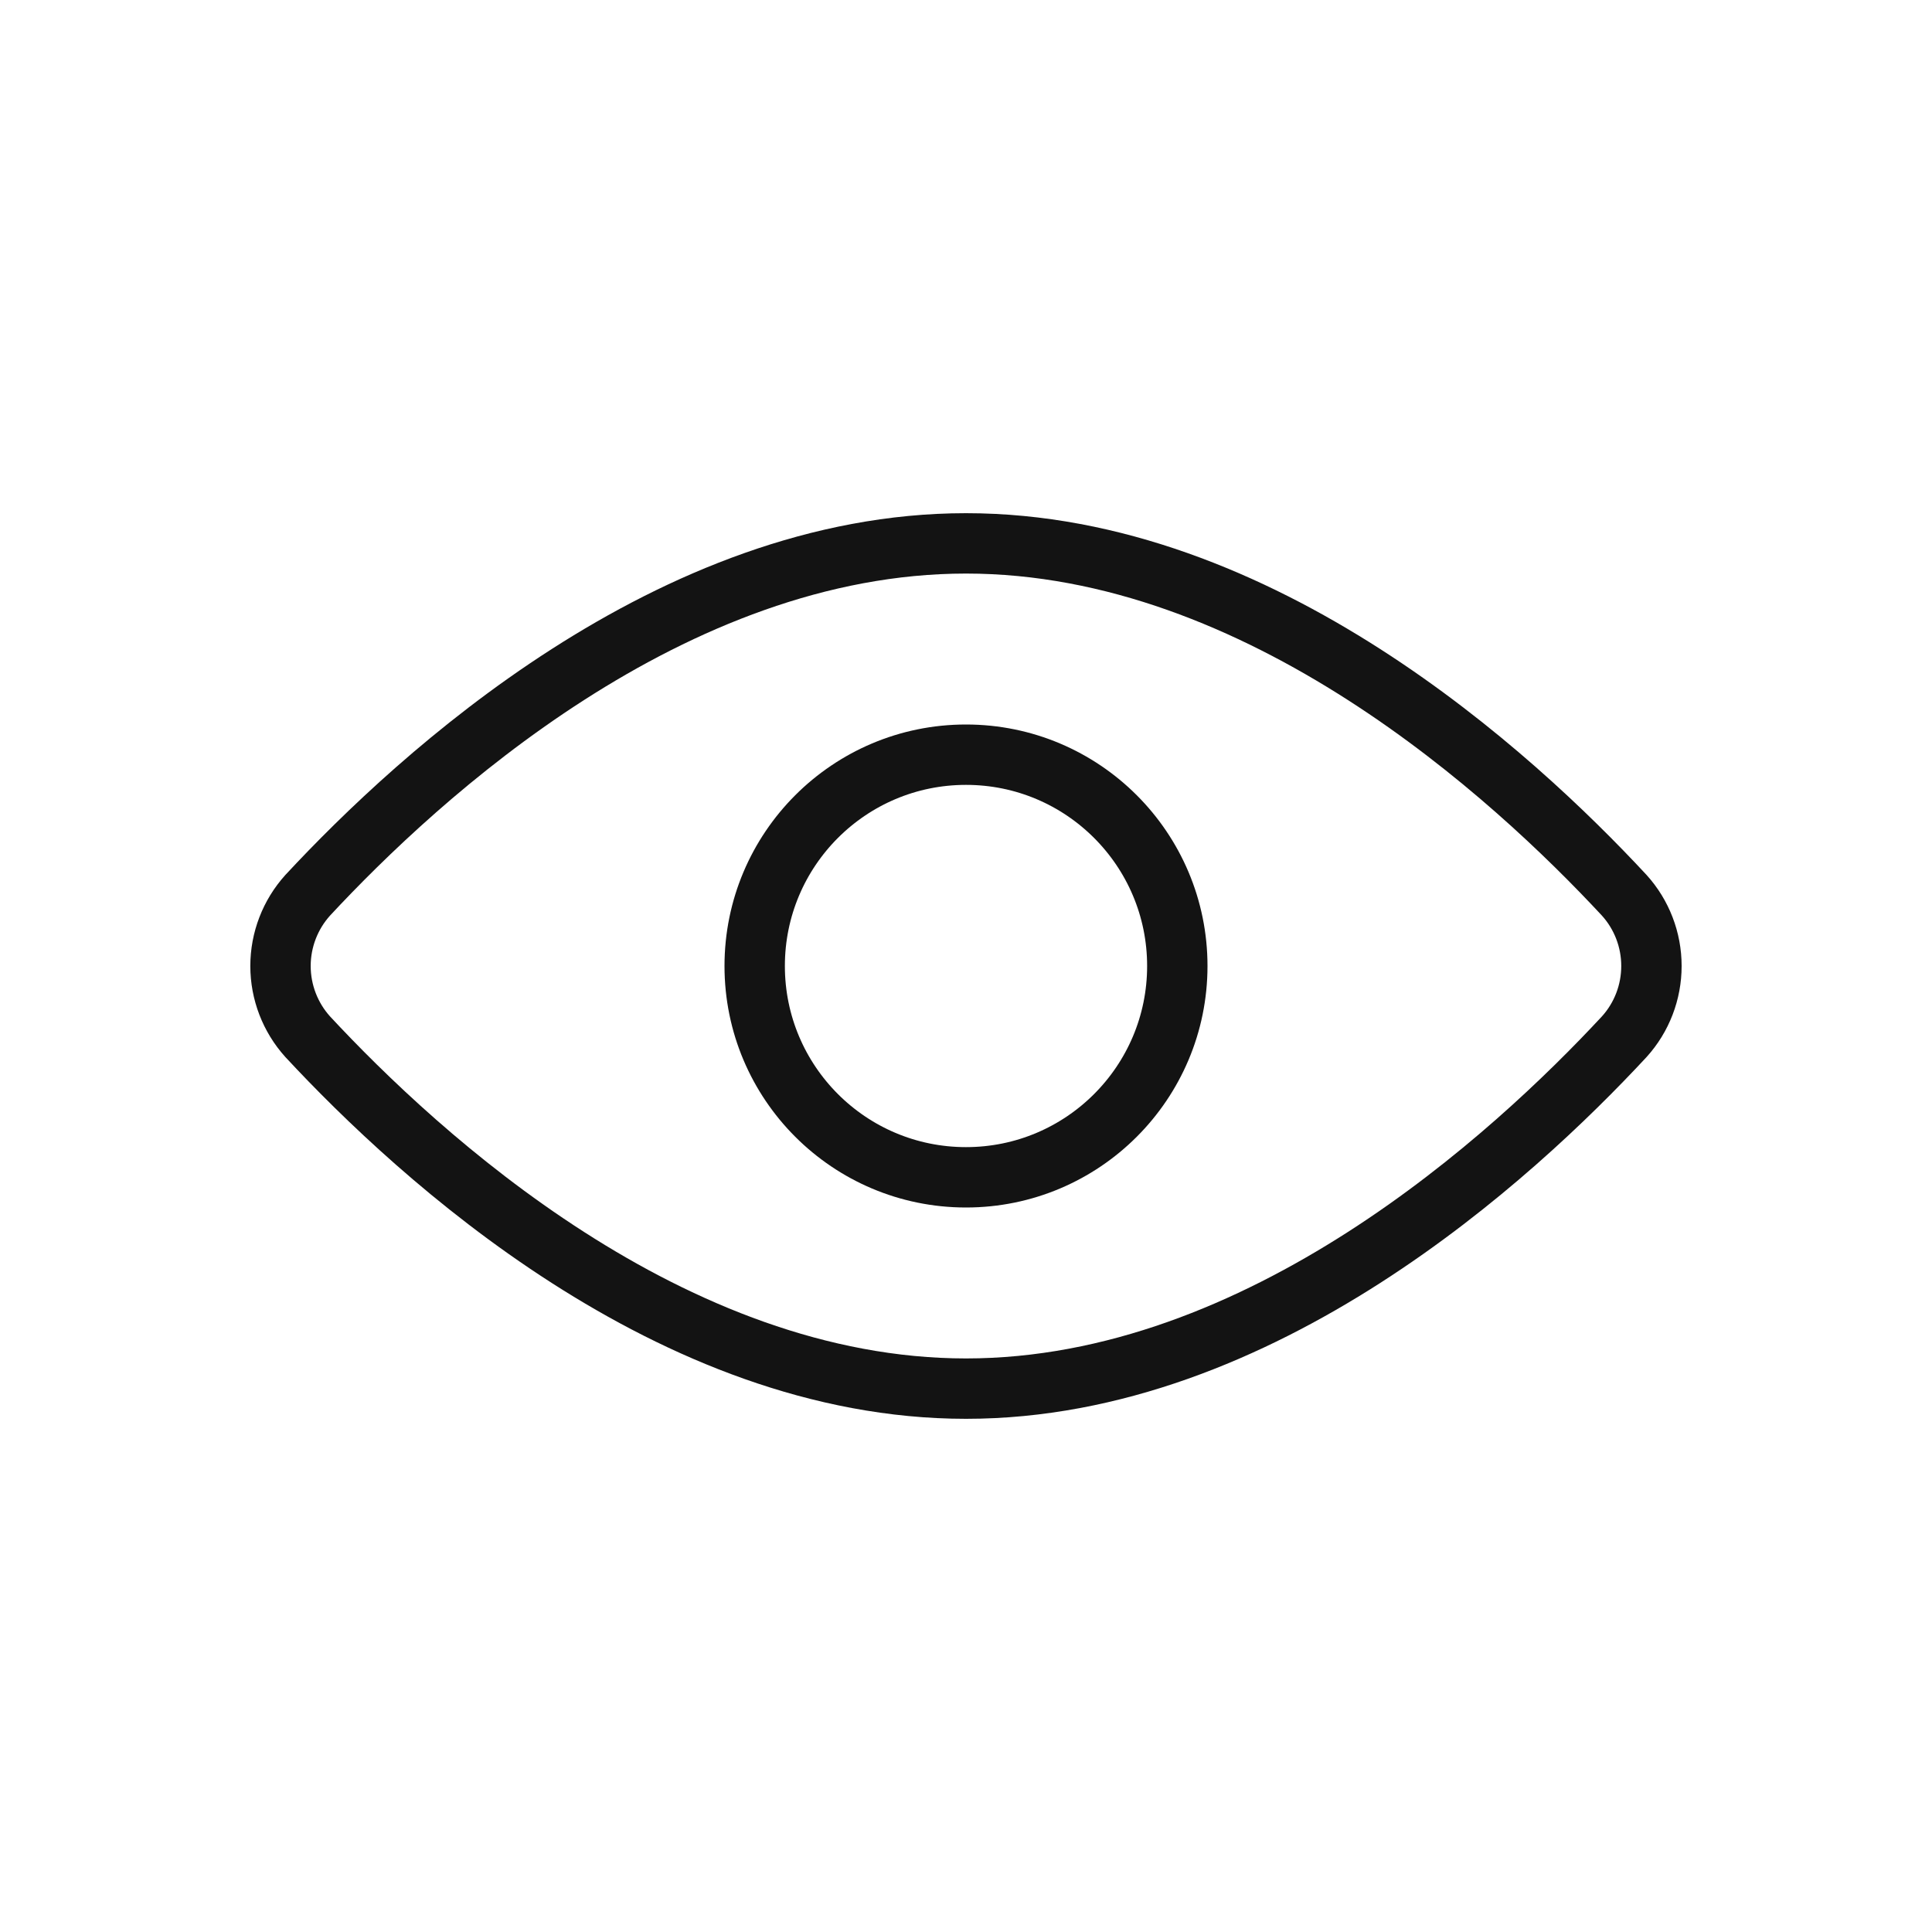
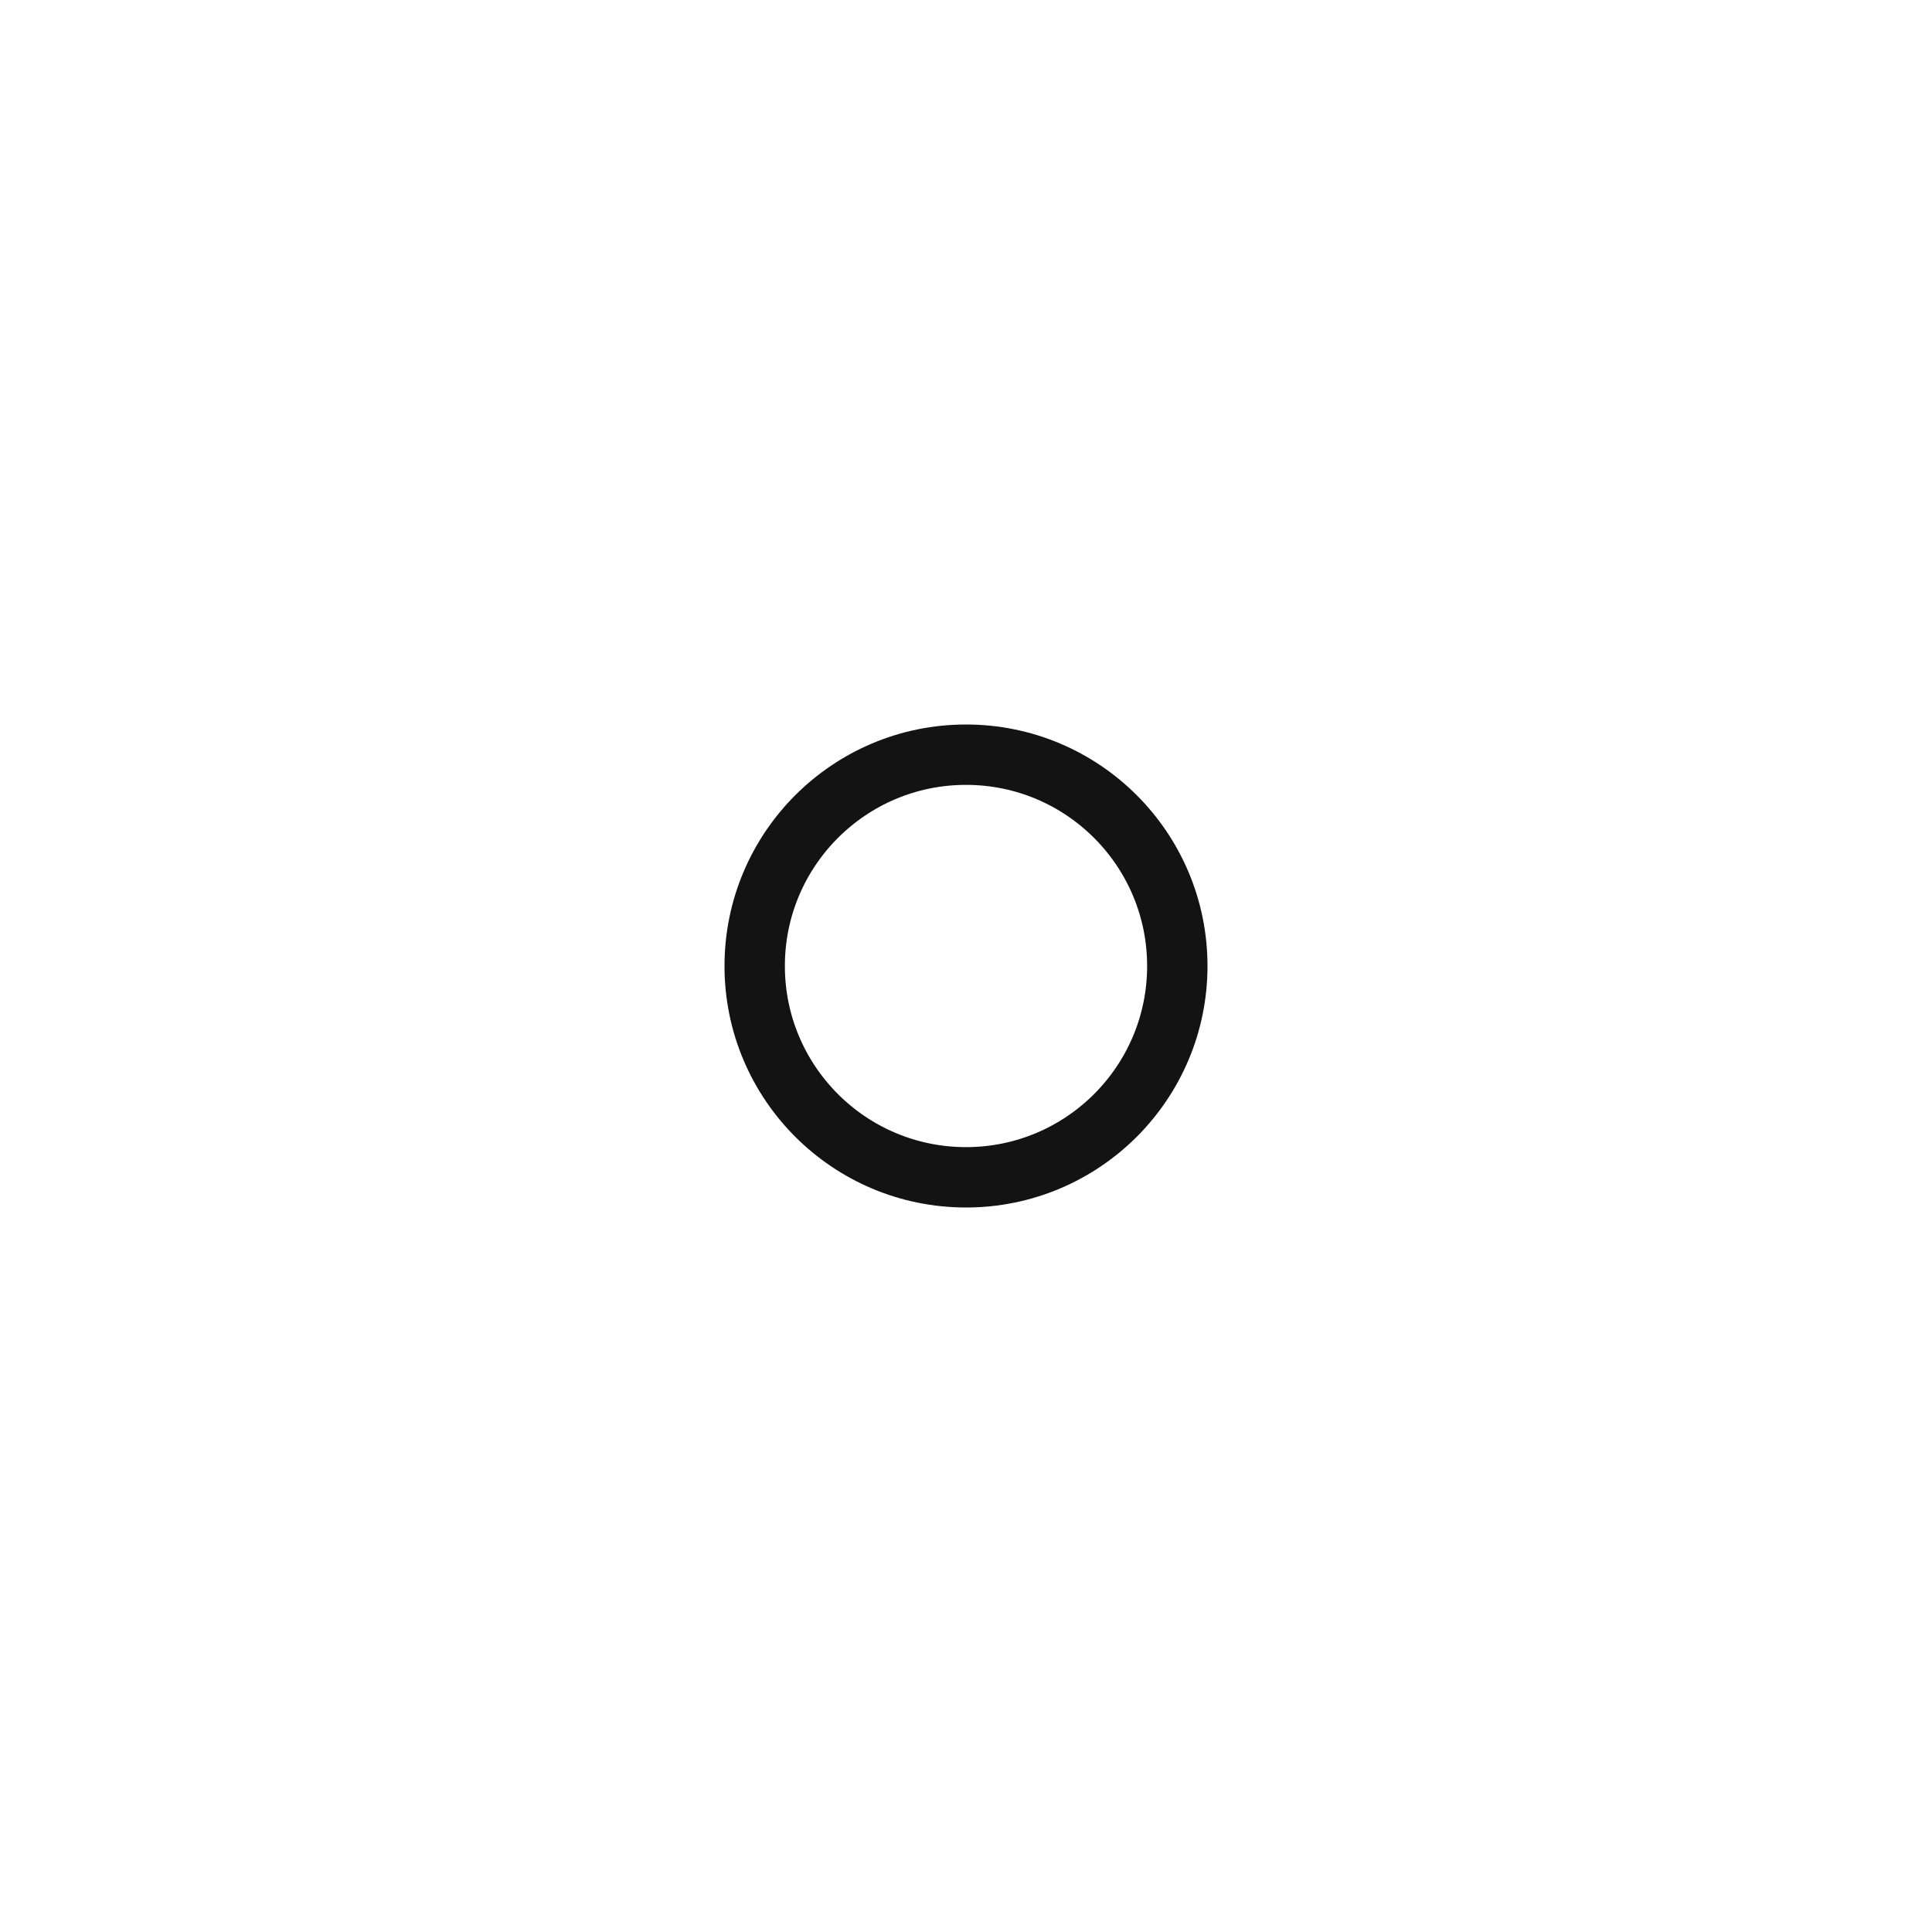
<svg xmlns="http://www.w3.org/2000/svg" width="32" height="32" viewBox="0 0 32 32" fill="none">
-   <path d="M26.902 14.828C27.193 15.149 27.353 15.567 27.353 16C27.353 16.433 27.193 16.851 26.902 17.172C25.065 19.15 20.882 23 16 23C11.117 23 6.935 19.15 5.097 17.172C4.807 16.851 4.646 16.433 4.646 16C4.646 15.567 4.807 15.149 5.097 14.828C6.935 12.85 11.117 9 16 9C20.882 9 25.065 12.85 26.902 14.828Z" stroke="#131313" stroke-linecap="round" stroke-linejoin="round" />
  <path d="M16 19.5C17.933 19.5 19.5 17.933 19.5 16C19.5 14.067 17.933 12.5 16 12.5C14.067 12.5 12.5 14.067 12.5 16C12.5 17.933 14.067 19.5 16 19.5Z" stroke="#131313" stroke-linecap="round" stroke-linejoin="round" />
</svg>